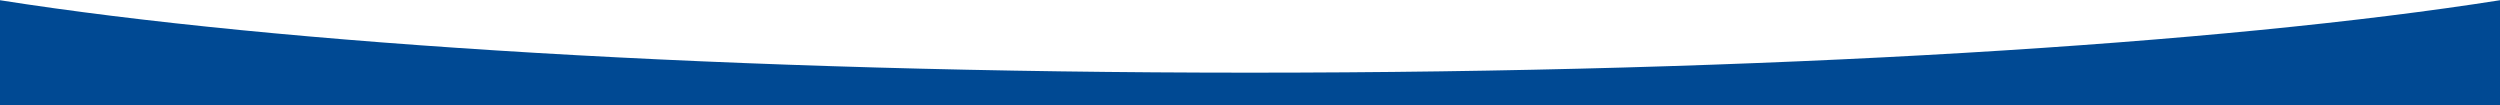
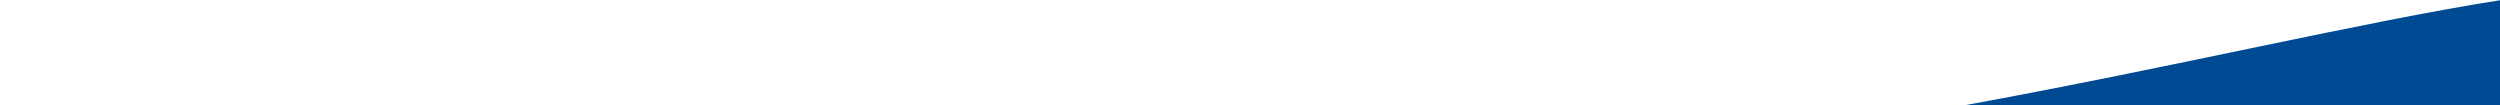
<svg xmlns="http://www.w3.org/2000/svg" version="1.1" id="Laag_1" x="0px" y="0px" viewBox="0 0 2560 108" style="enable-background:new 0 0 2560 108;" xml:space="preserve">
  <style type="text/css">
	.st0{fill:#FFFFFF;}
	.st1{fill:#002B75;}
	.st2{fill:#004993;}
</style>
-   <path class="st2" d="M2560,0.23v107.53H0V0.23c285.25,44.91,752.27,74.18,1280,74.18S2274.75,45.15,2560,0.23z" />
+   <path class="st2" d="M2560,0.23v107.53H0c285.25,44.91,752.27,74.18,1280,74.18S2274.75,45.15,2560,0.23z" />
</svg>